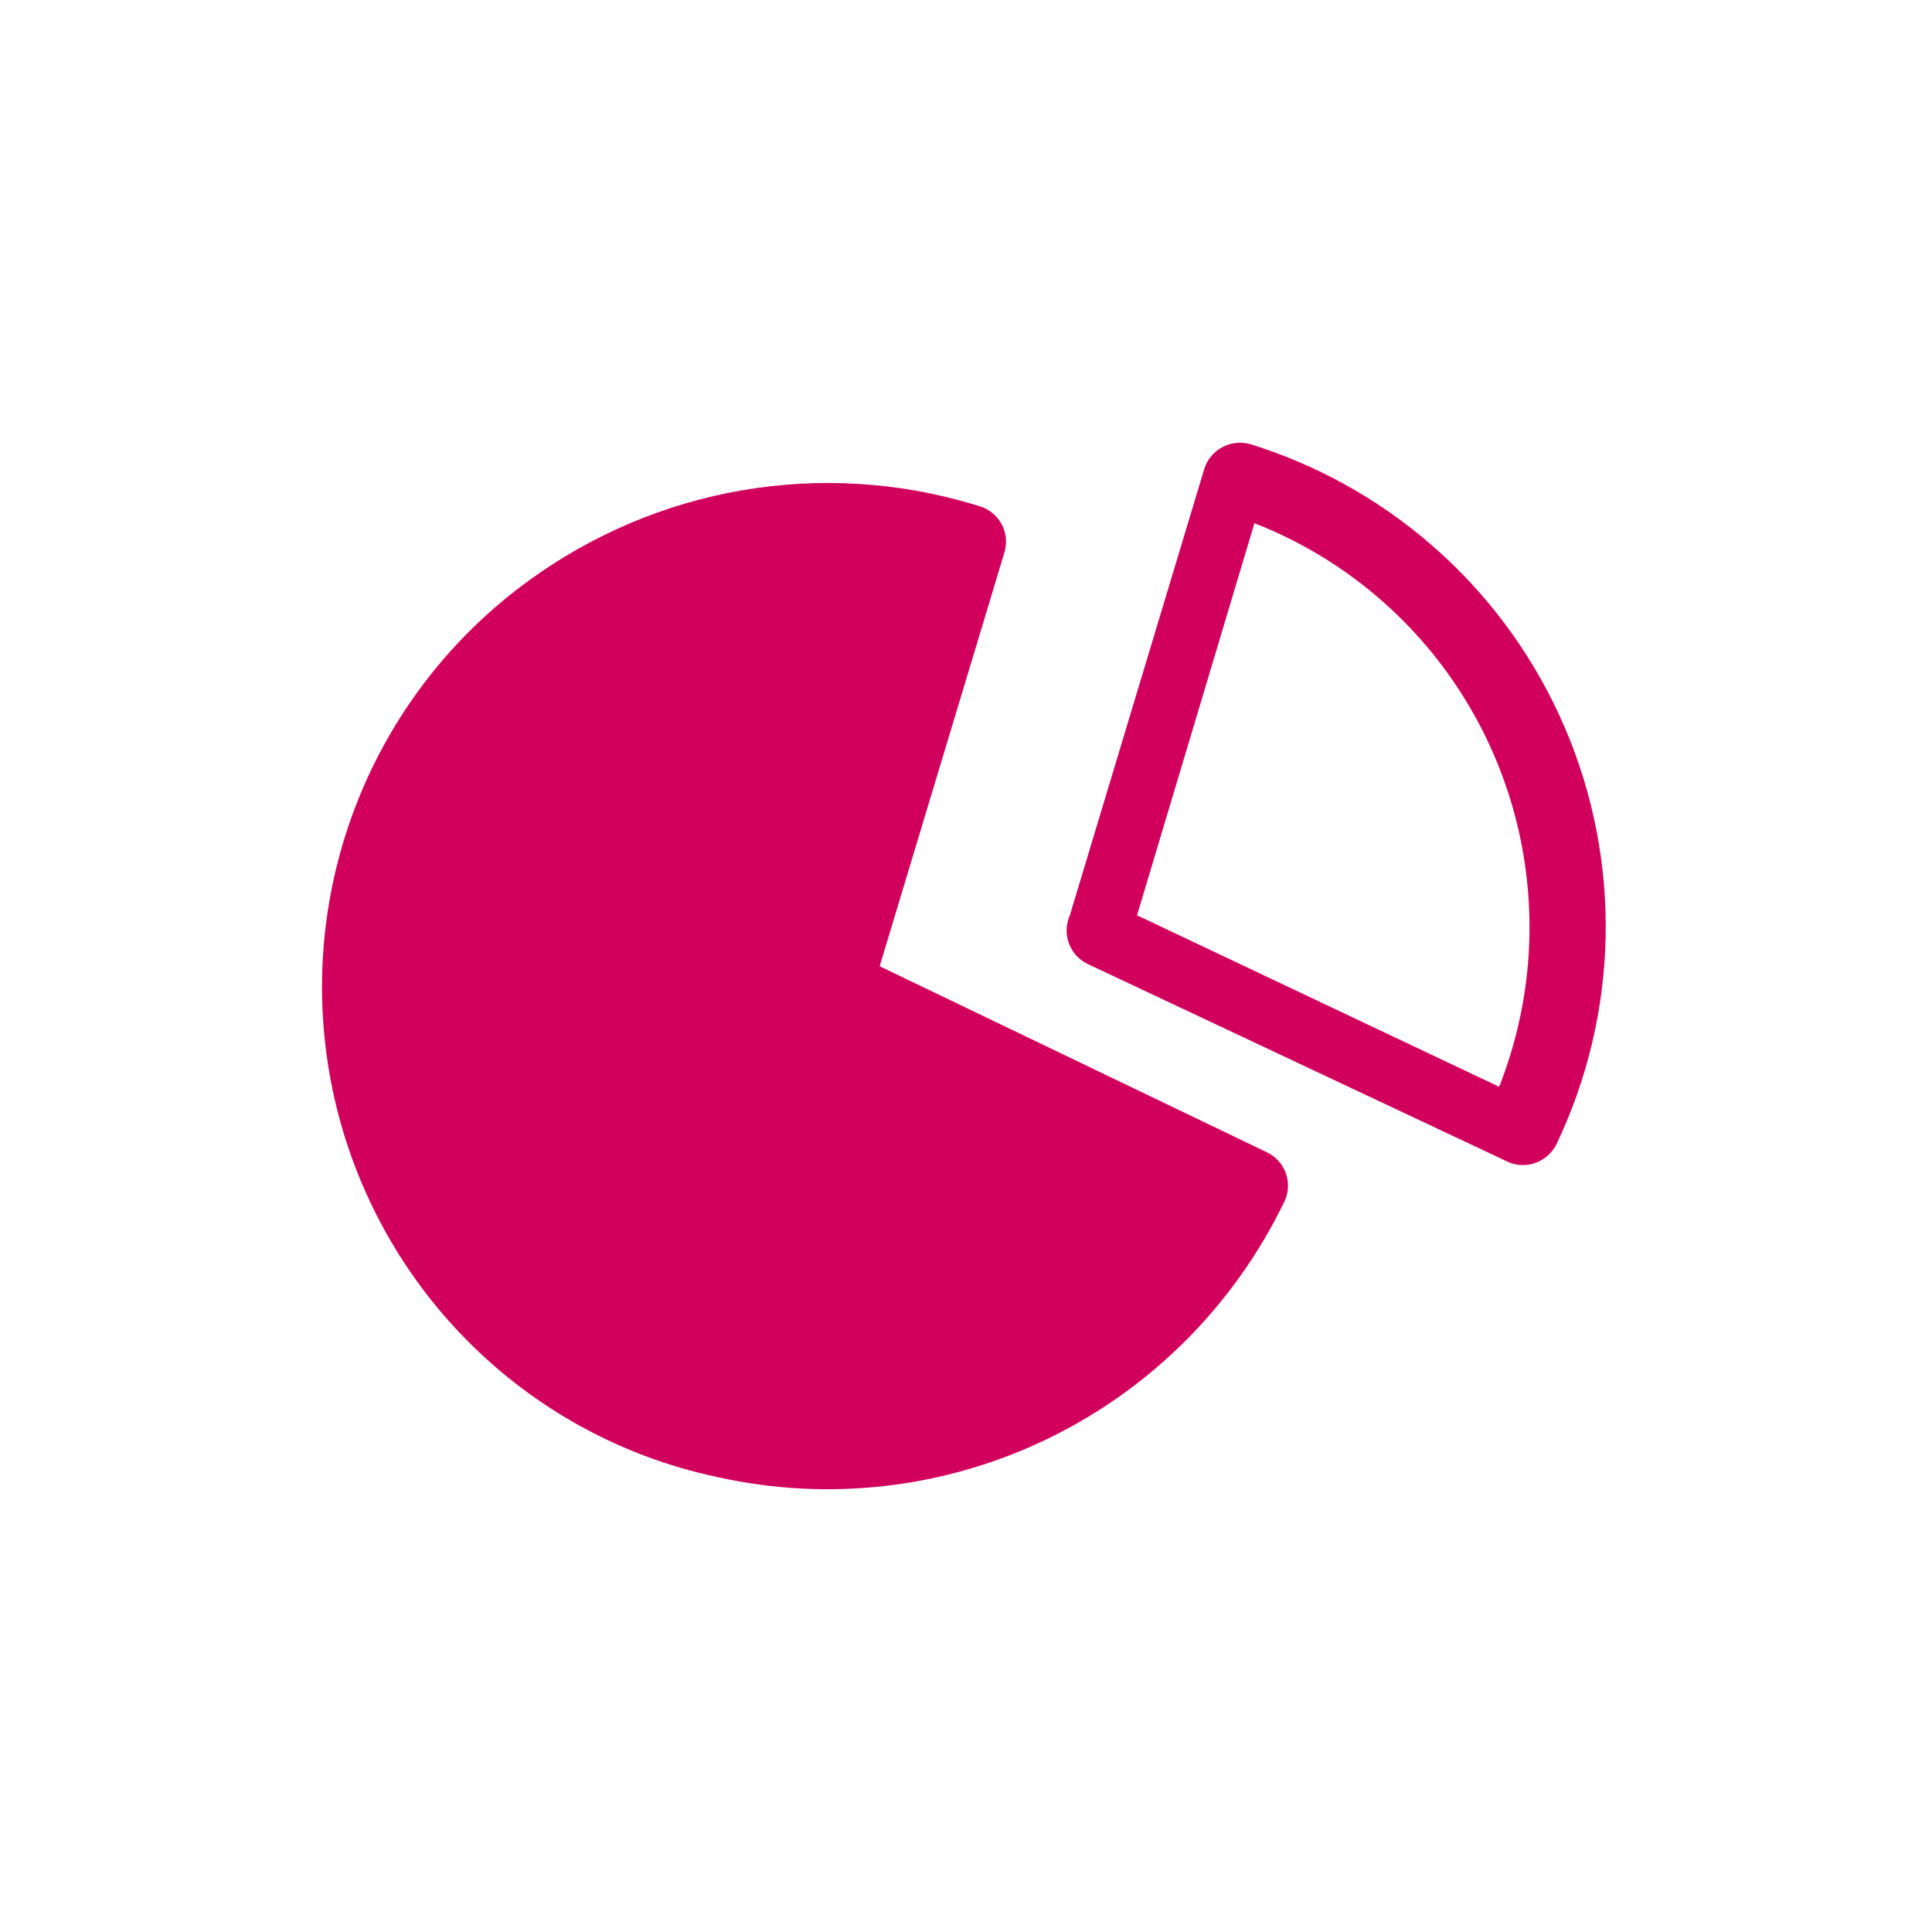
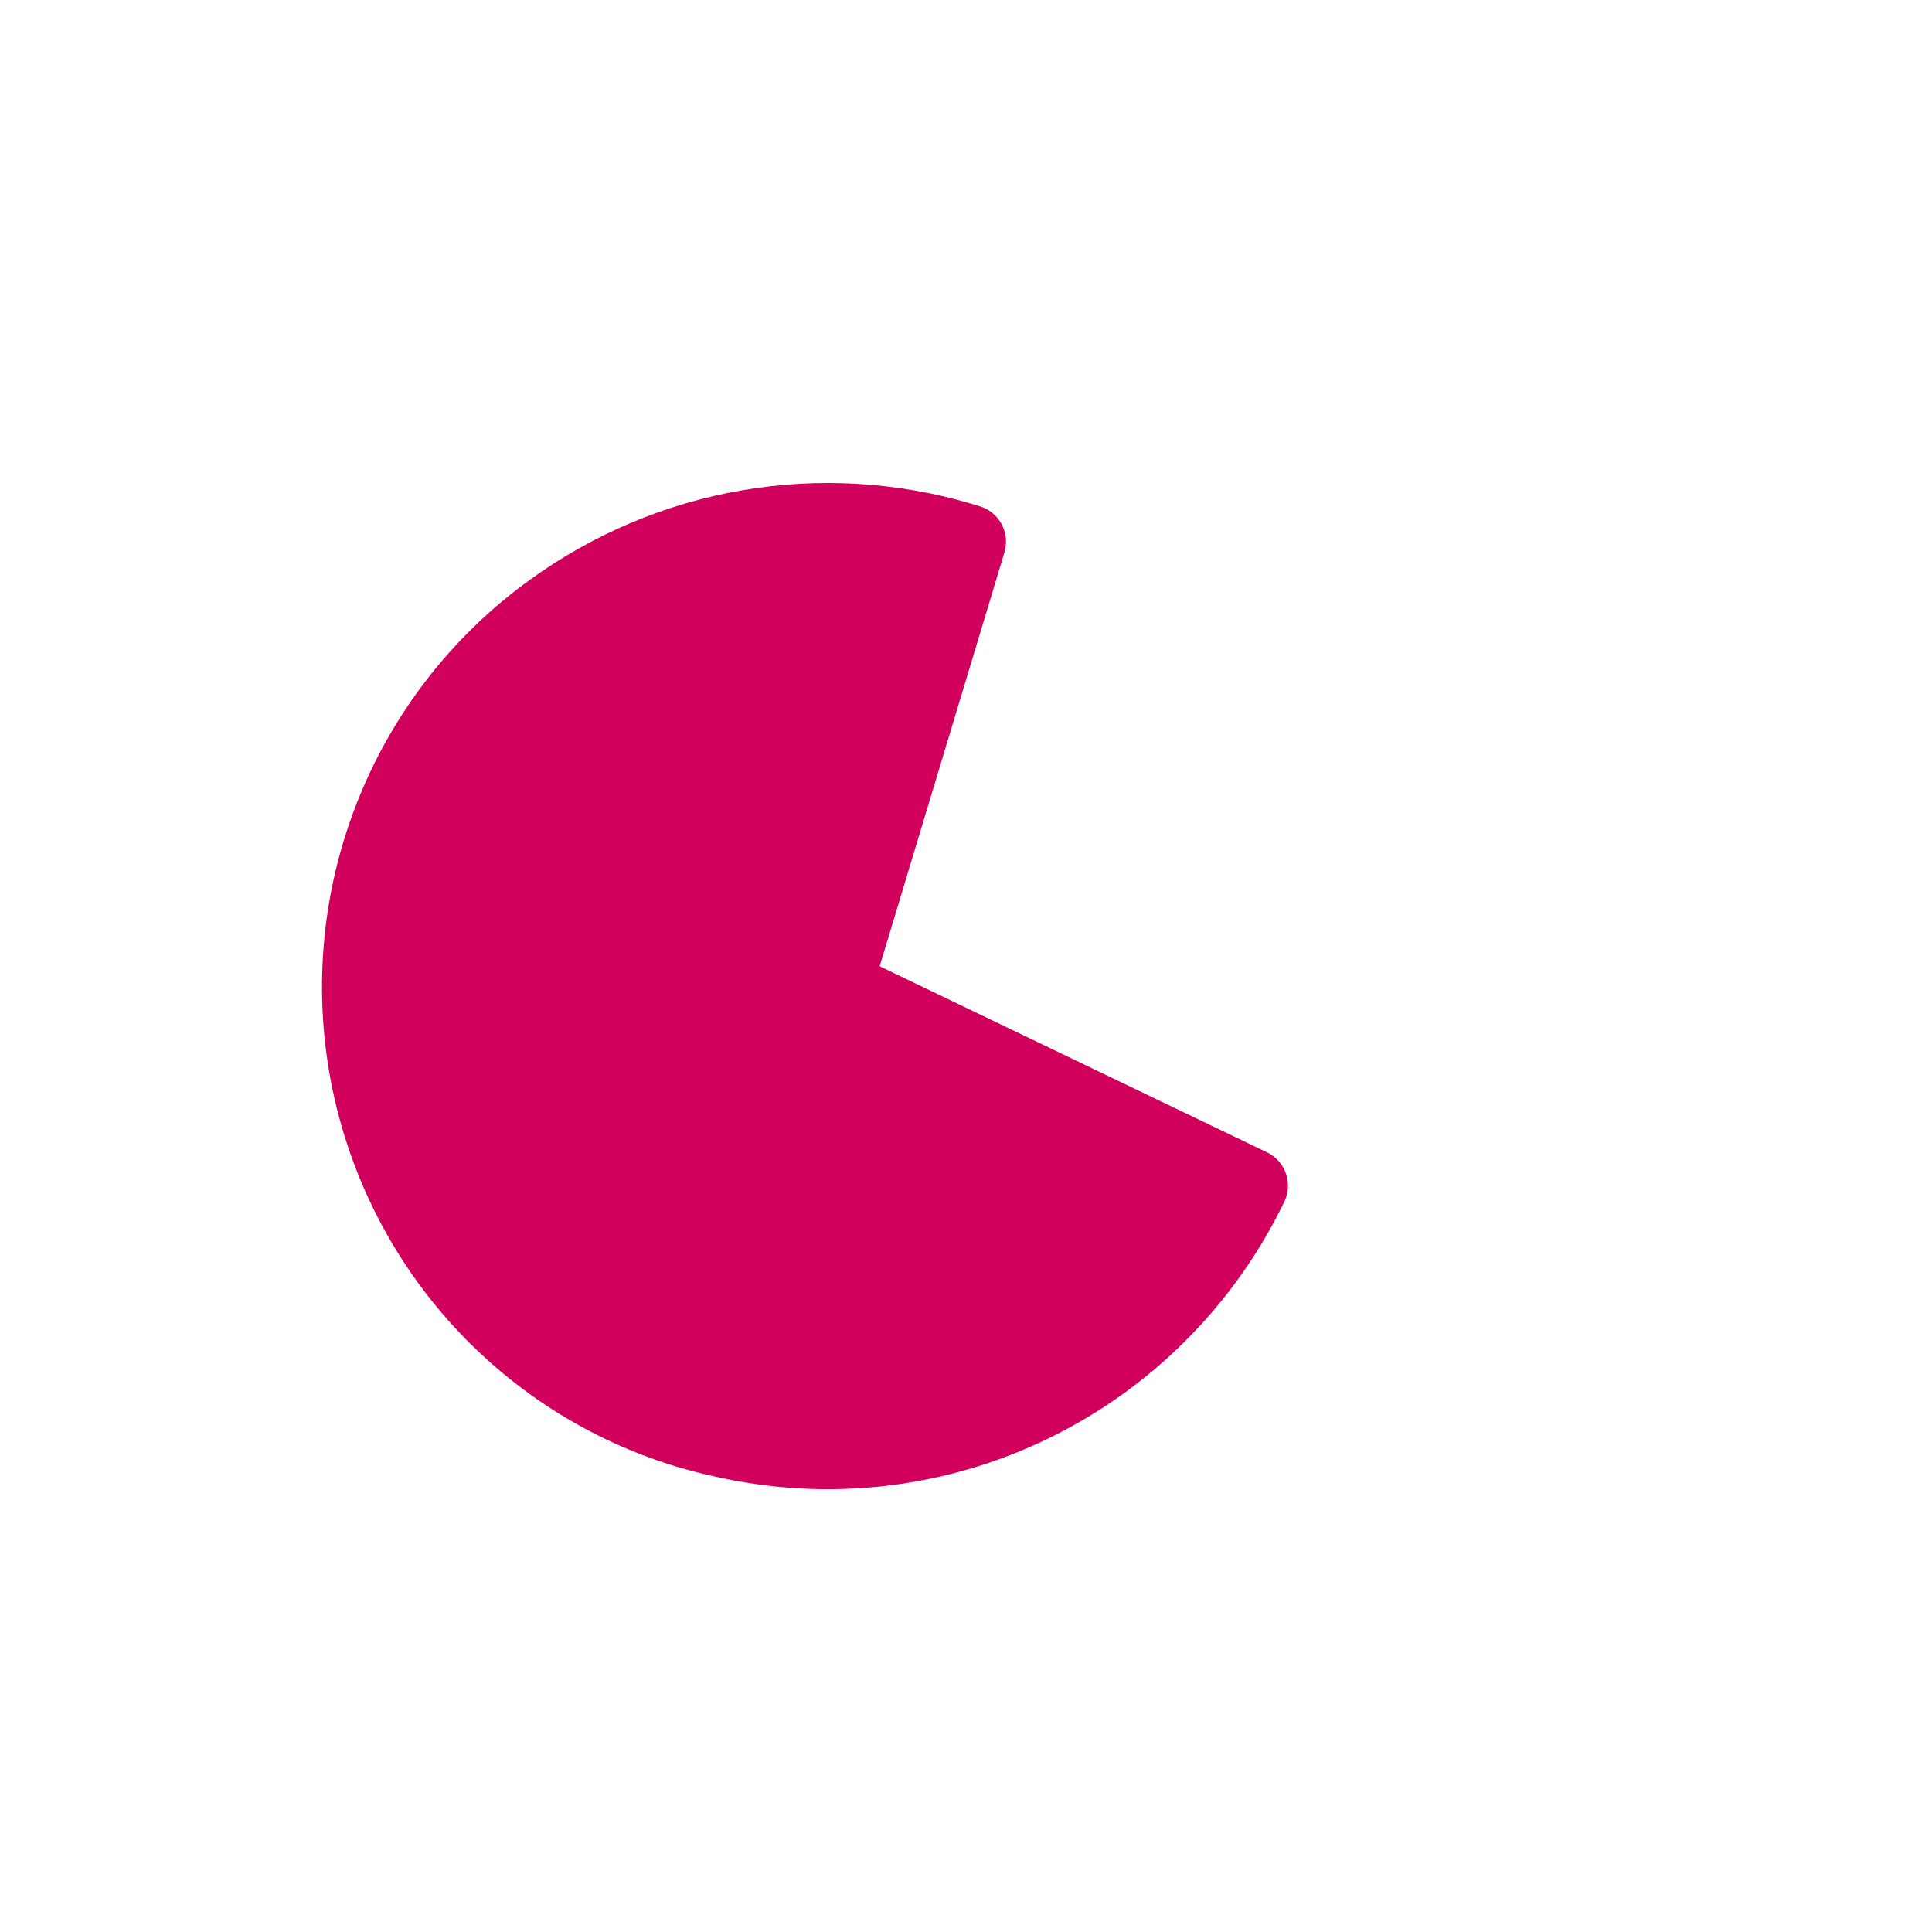
<svg xmlns="http://www.w3.org/2000/svg" width="32" height="32" viewBox="0 0 32 32" fill="none">
-   <path fill-rule="evenodd" clip-rule="evenodd" d="M24.955 19.234L25.01 19.258L25.01 19.258C25.079 19.284 25.151 19.298 25.225 19.297C25.341 19.297 25.455 19.264 25.554 19.201C25.653 19.139 25.732 19.051 25.783 18.946C26.293 17.874 26.57 16.705 26.594 15.518C26.618 14.33 26.389 13.152 25.922 12.06C25.455 10.968 24.762 9.987 23.887 9.184C23.012 8.381 21.977 7.773 20.849 7.401L20.723 7.361L20.671 7.348C20.528 7.316 20.378 7.336 20.249 7.405L20.206 7.43L20.166 7.457C20.06 7.536 19.983 7.646 19.945 7.772L17.719 15.164L17.706 15.195C17.652 15.339 17.654 15.499 17.711 15.642C17.768 15.784 17.877 15.901 18.016 15.967L24.955 19.234ZM24.83 18L18.833 15.16L20.777 8.667L20.905 8.717C22.62 9.426 23.994 10.777 24.737 12.486L24.788 12.607C25.494 14.315 25.515 16.23 24.849 17.954L24.83 18Z" fill="#D1005D" />
  <path d="M7.746 22.212C8.876 23.35 10.31 24.132 11.874 24.463C13.722 24.878 15.655 24.654 17.36 23.827C19.066 23 20.445 21.617 21.273 19.903L21.291 19.863L21.306 19.82C21.349 19.68 21.341 19.528 21.282 19.393C21.223 19.258 21.117 19.149 20.985 19.086L14.57 16.004L16.637 9.148L16.648 9.104C16.68 8.961 16.659 8.811 16.59 8.682C16.521 8.554 16.409 8.454 16.273 8.401L16.232 8.387L16.101 8.347C14.864 7.98 13.561 7.903 12.29 8.121C11.02 8.34 9.816 8.849 8.77 9.608C7.472 10.546 6.472 11.844 5.893 13.344C5.314 14.844 5.181 16.481 5.51 18.056C5.839 19.63 6.616 21.075 7.746 22.212Z" fill="#D1005D" />
</svg>